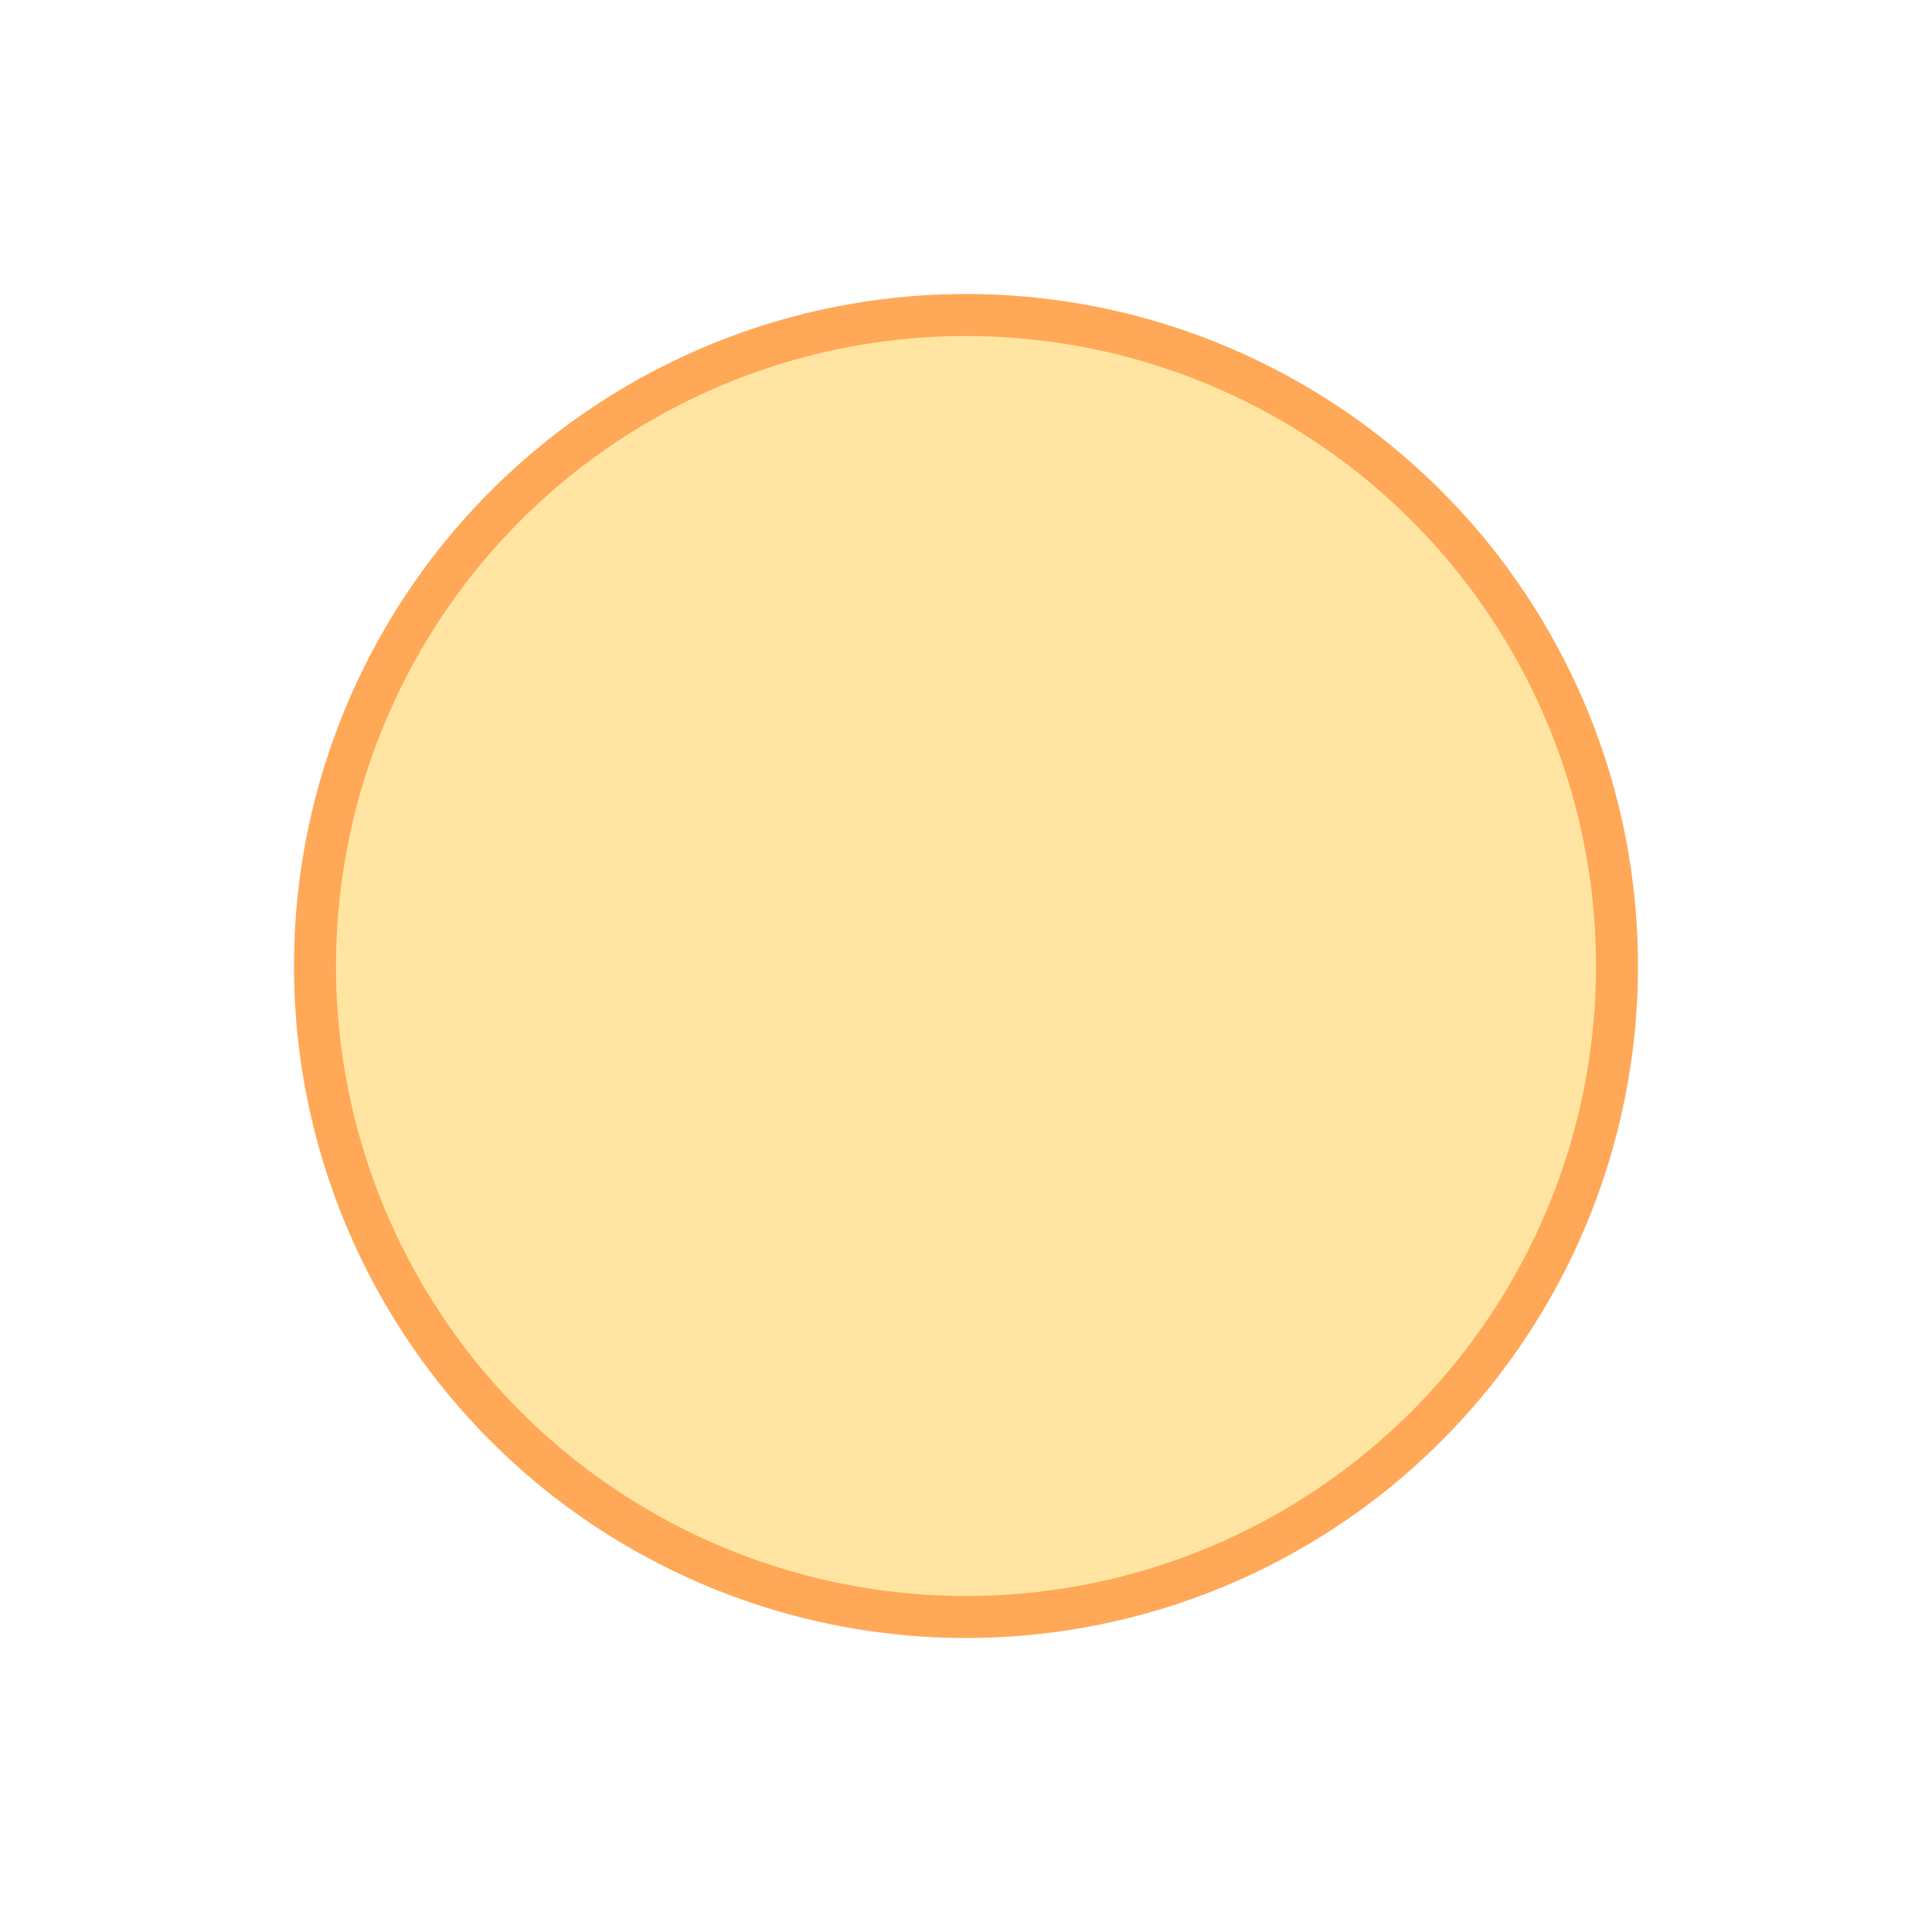
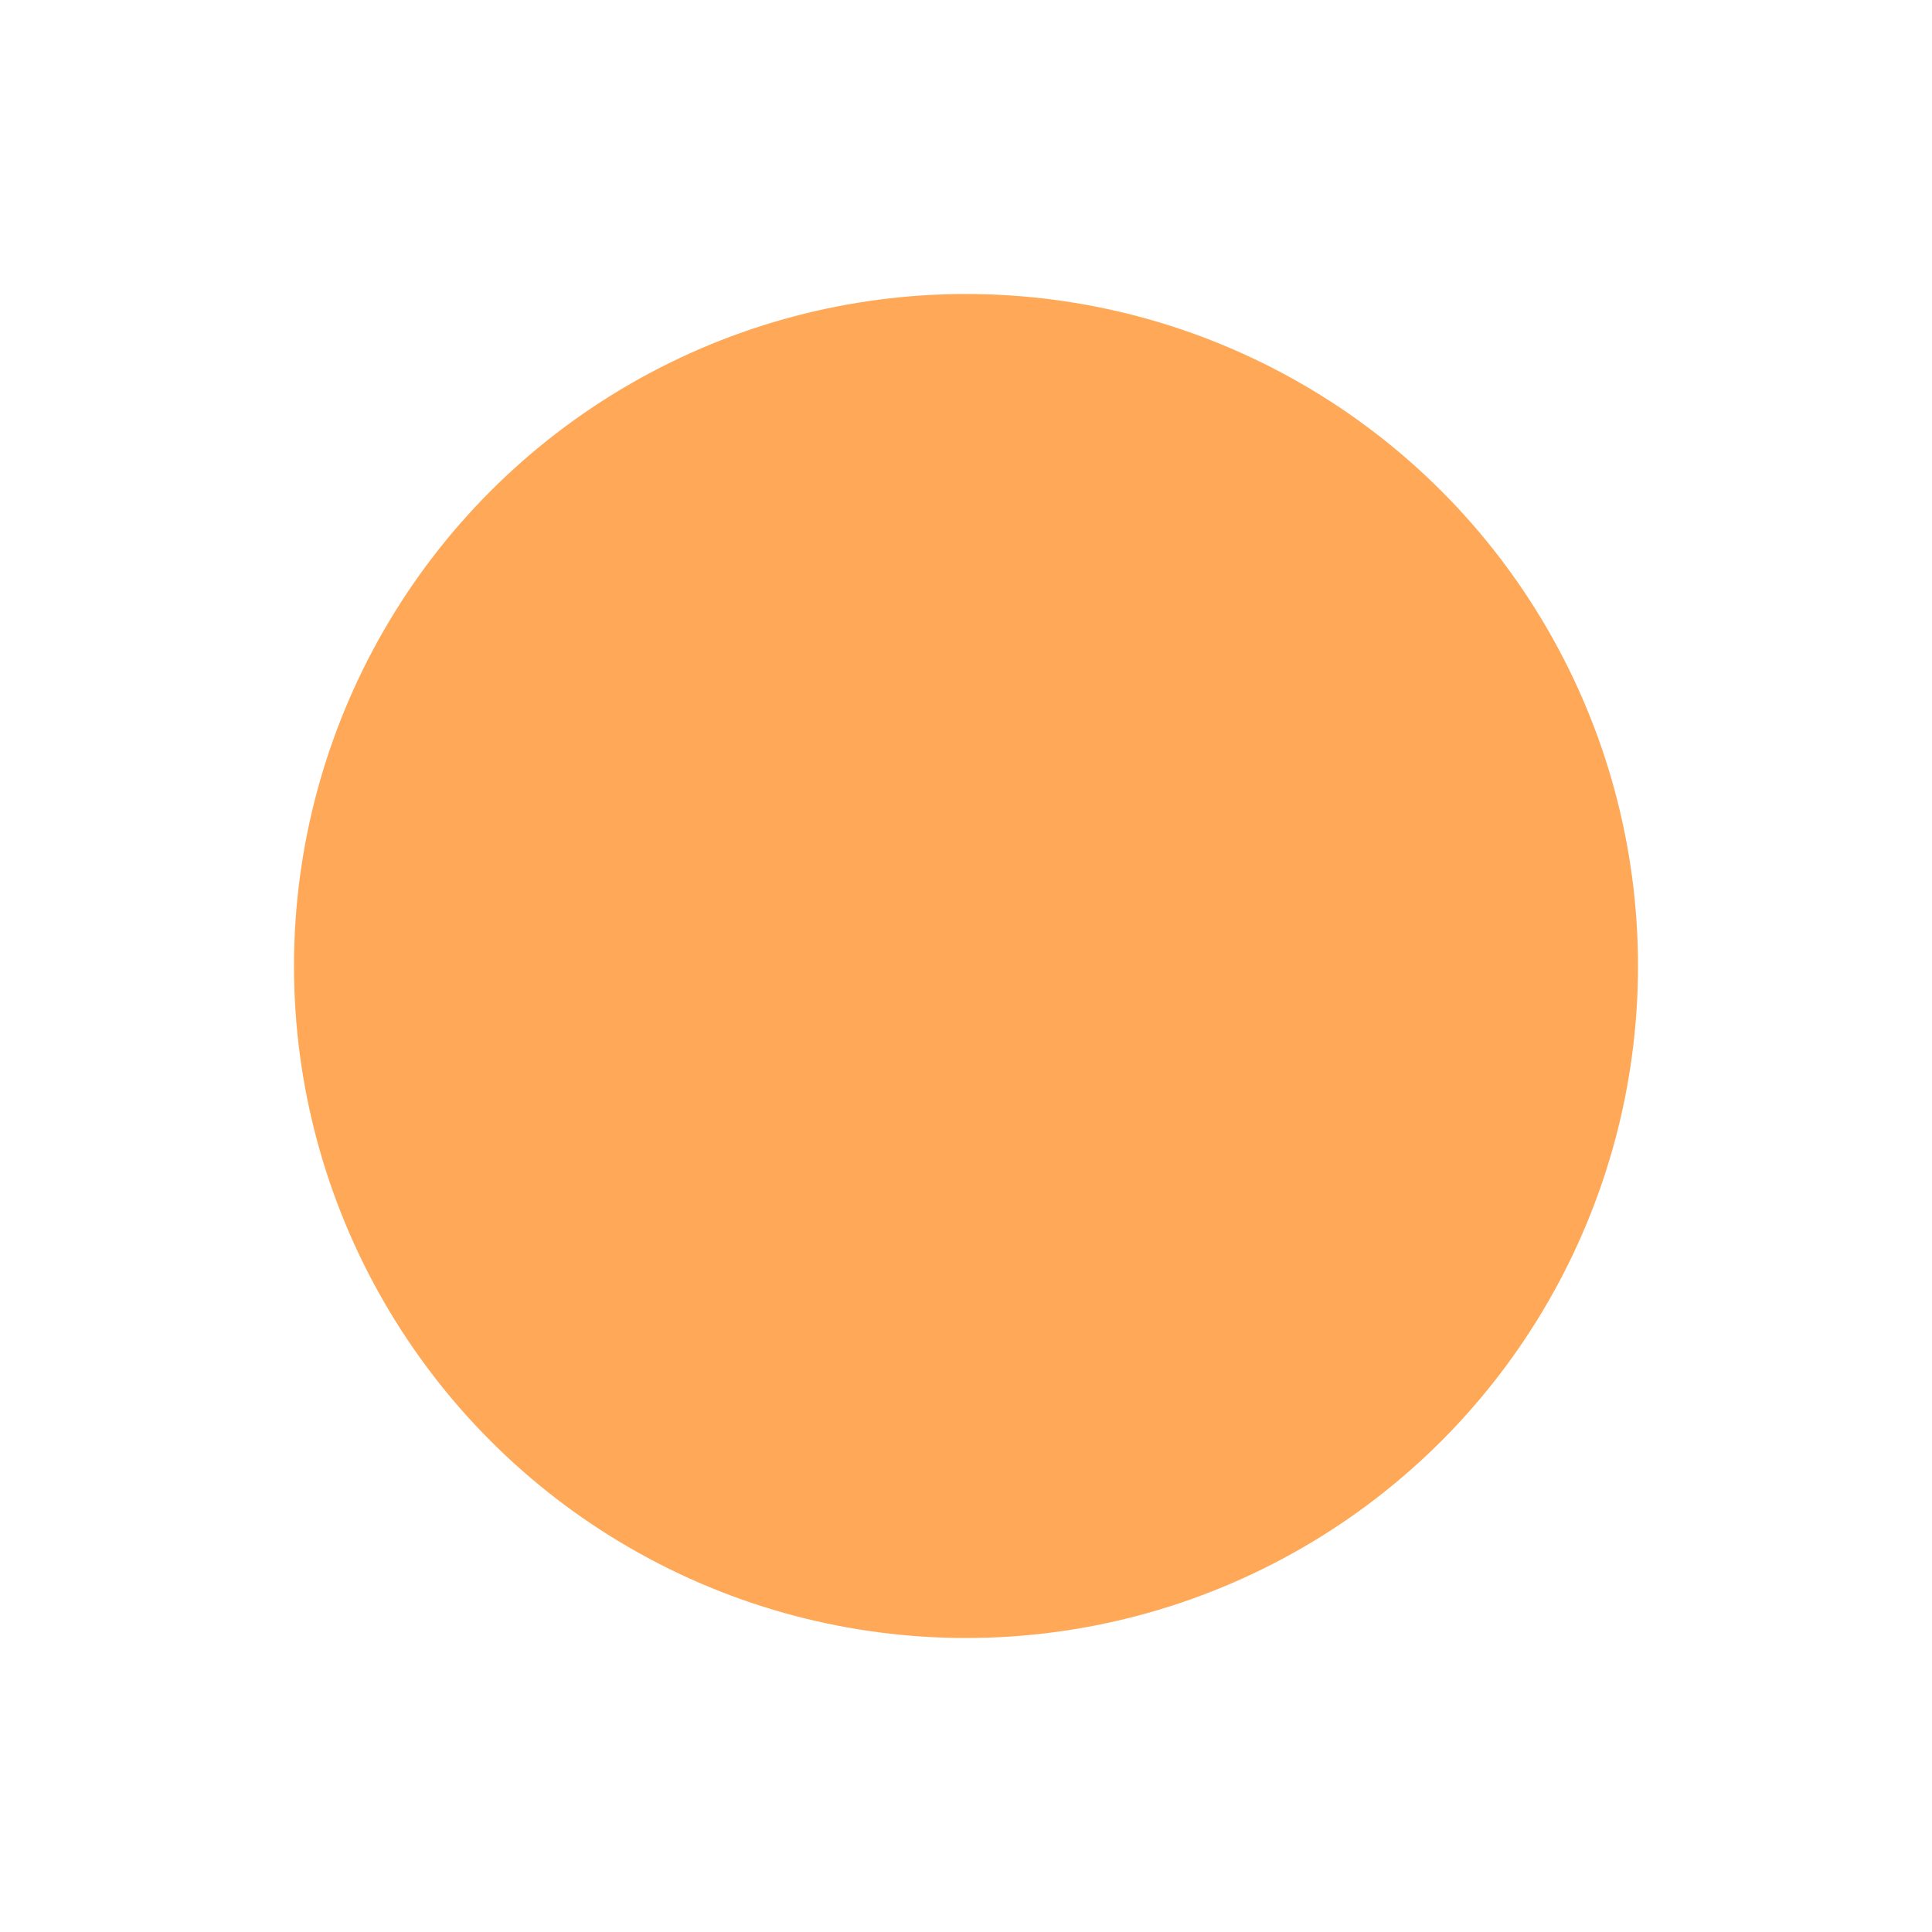
<svg xmlns="http://www.w3.org/2000/svg" width="46" height="46" fill="none" viewBox="0 0 46 46">
  <circle cx="23" cy="23" r="16" fill="#ffa857" />
  <g filter="url(#a)">
-     <circle cx="23" cy="23" r="15" fill="#ffe5a1" />
-   </g>
+     </g>
  <defs>
    <filter id="a" width="46" height="46" x="0" y="0" color-interpolation-filters="sRGB" filterUnits="userSpaceOnUse">
      <feFlood flood-opacity="0" result="BackgroundImageFix" />
      <feBlend in="SourceGraphic" in2="BackgroundImageFix" result="shape" />
      <feGaussianBlur result="effect1_foregroundBlur_2557_311" stdDeviation="4" />
    </filter>
  </defs>
</svg>